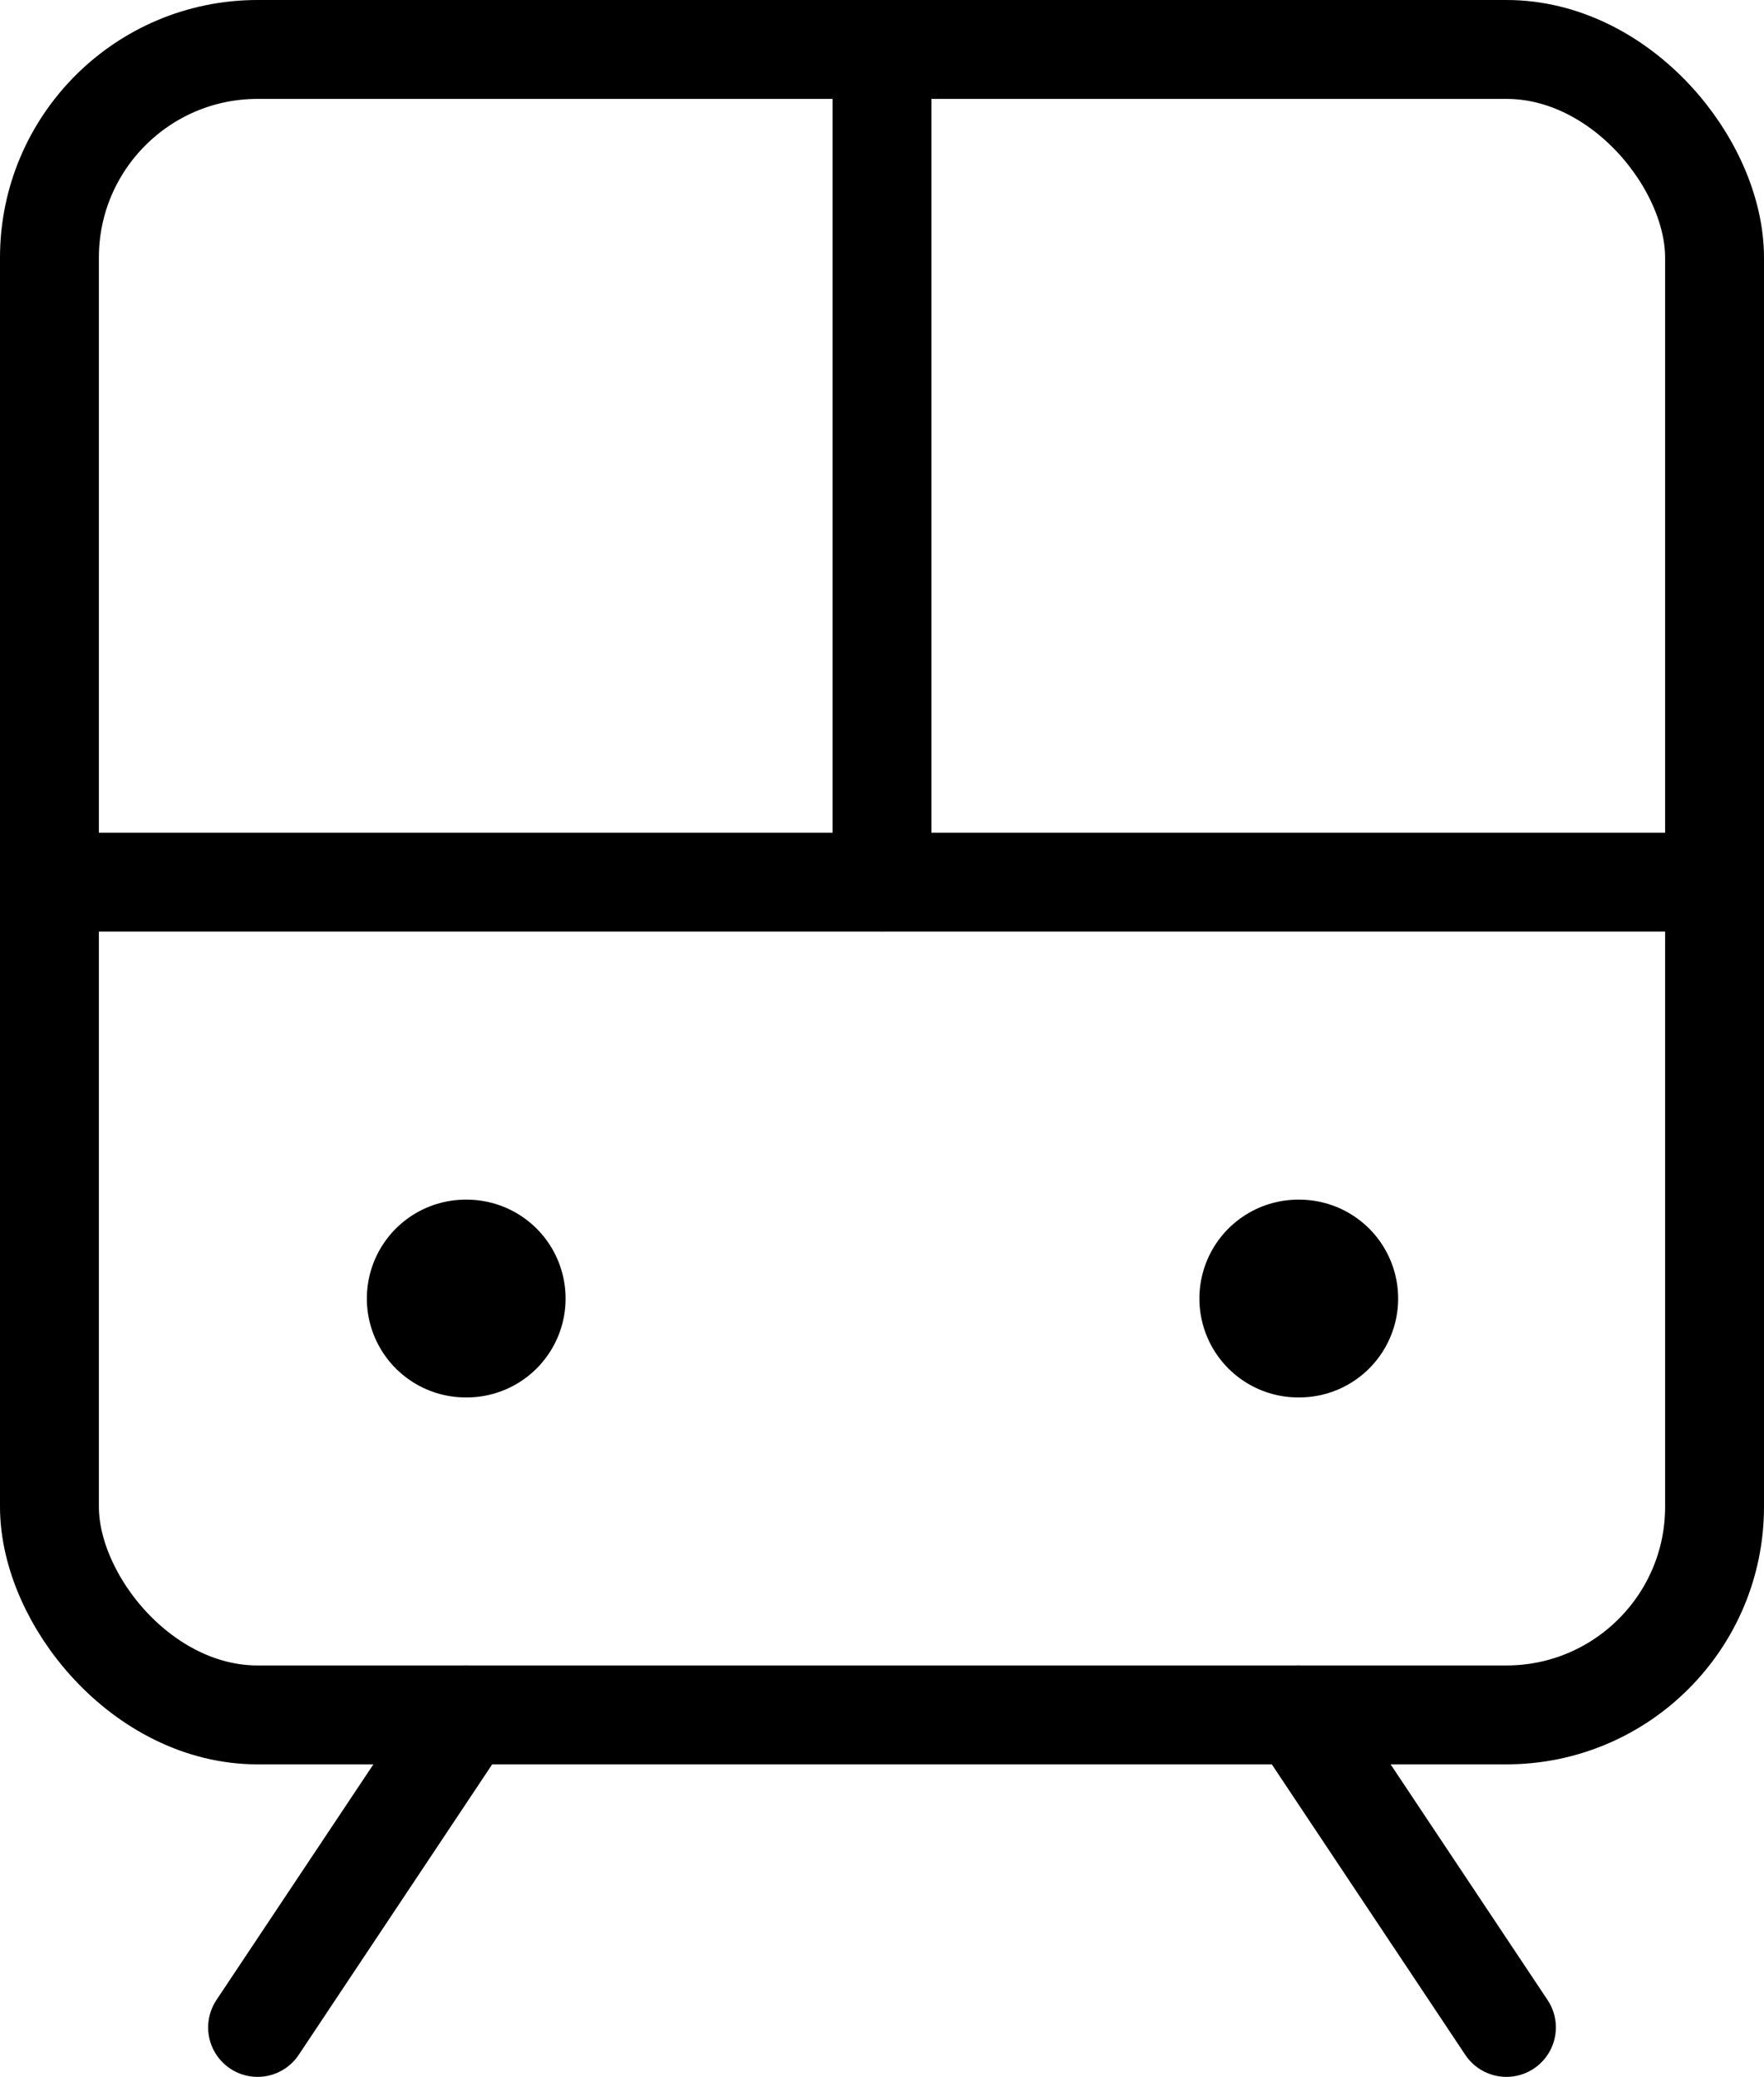
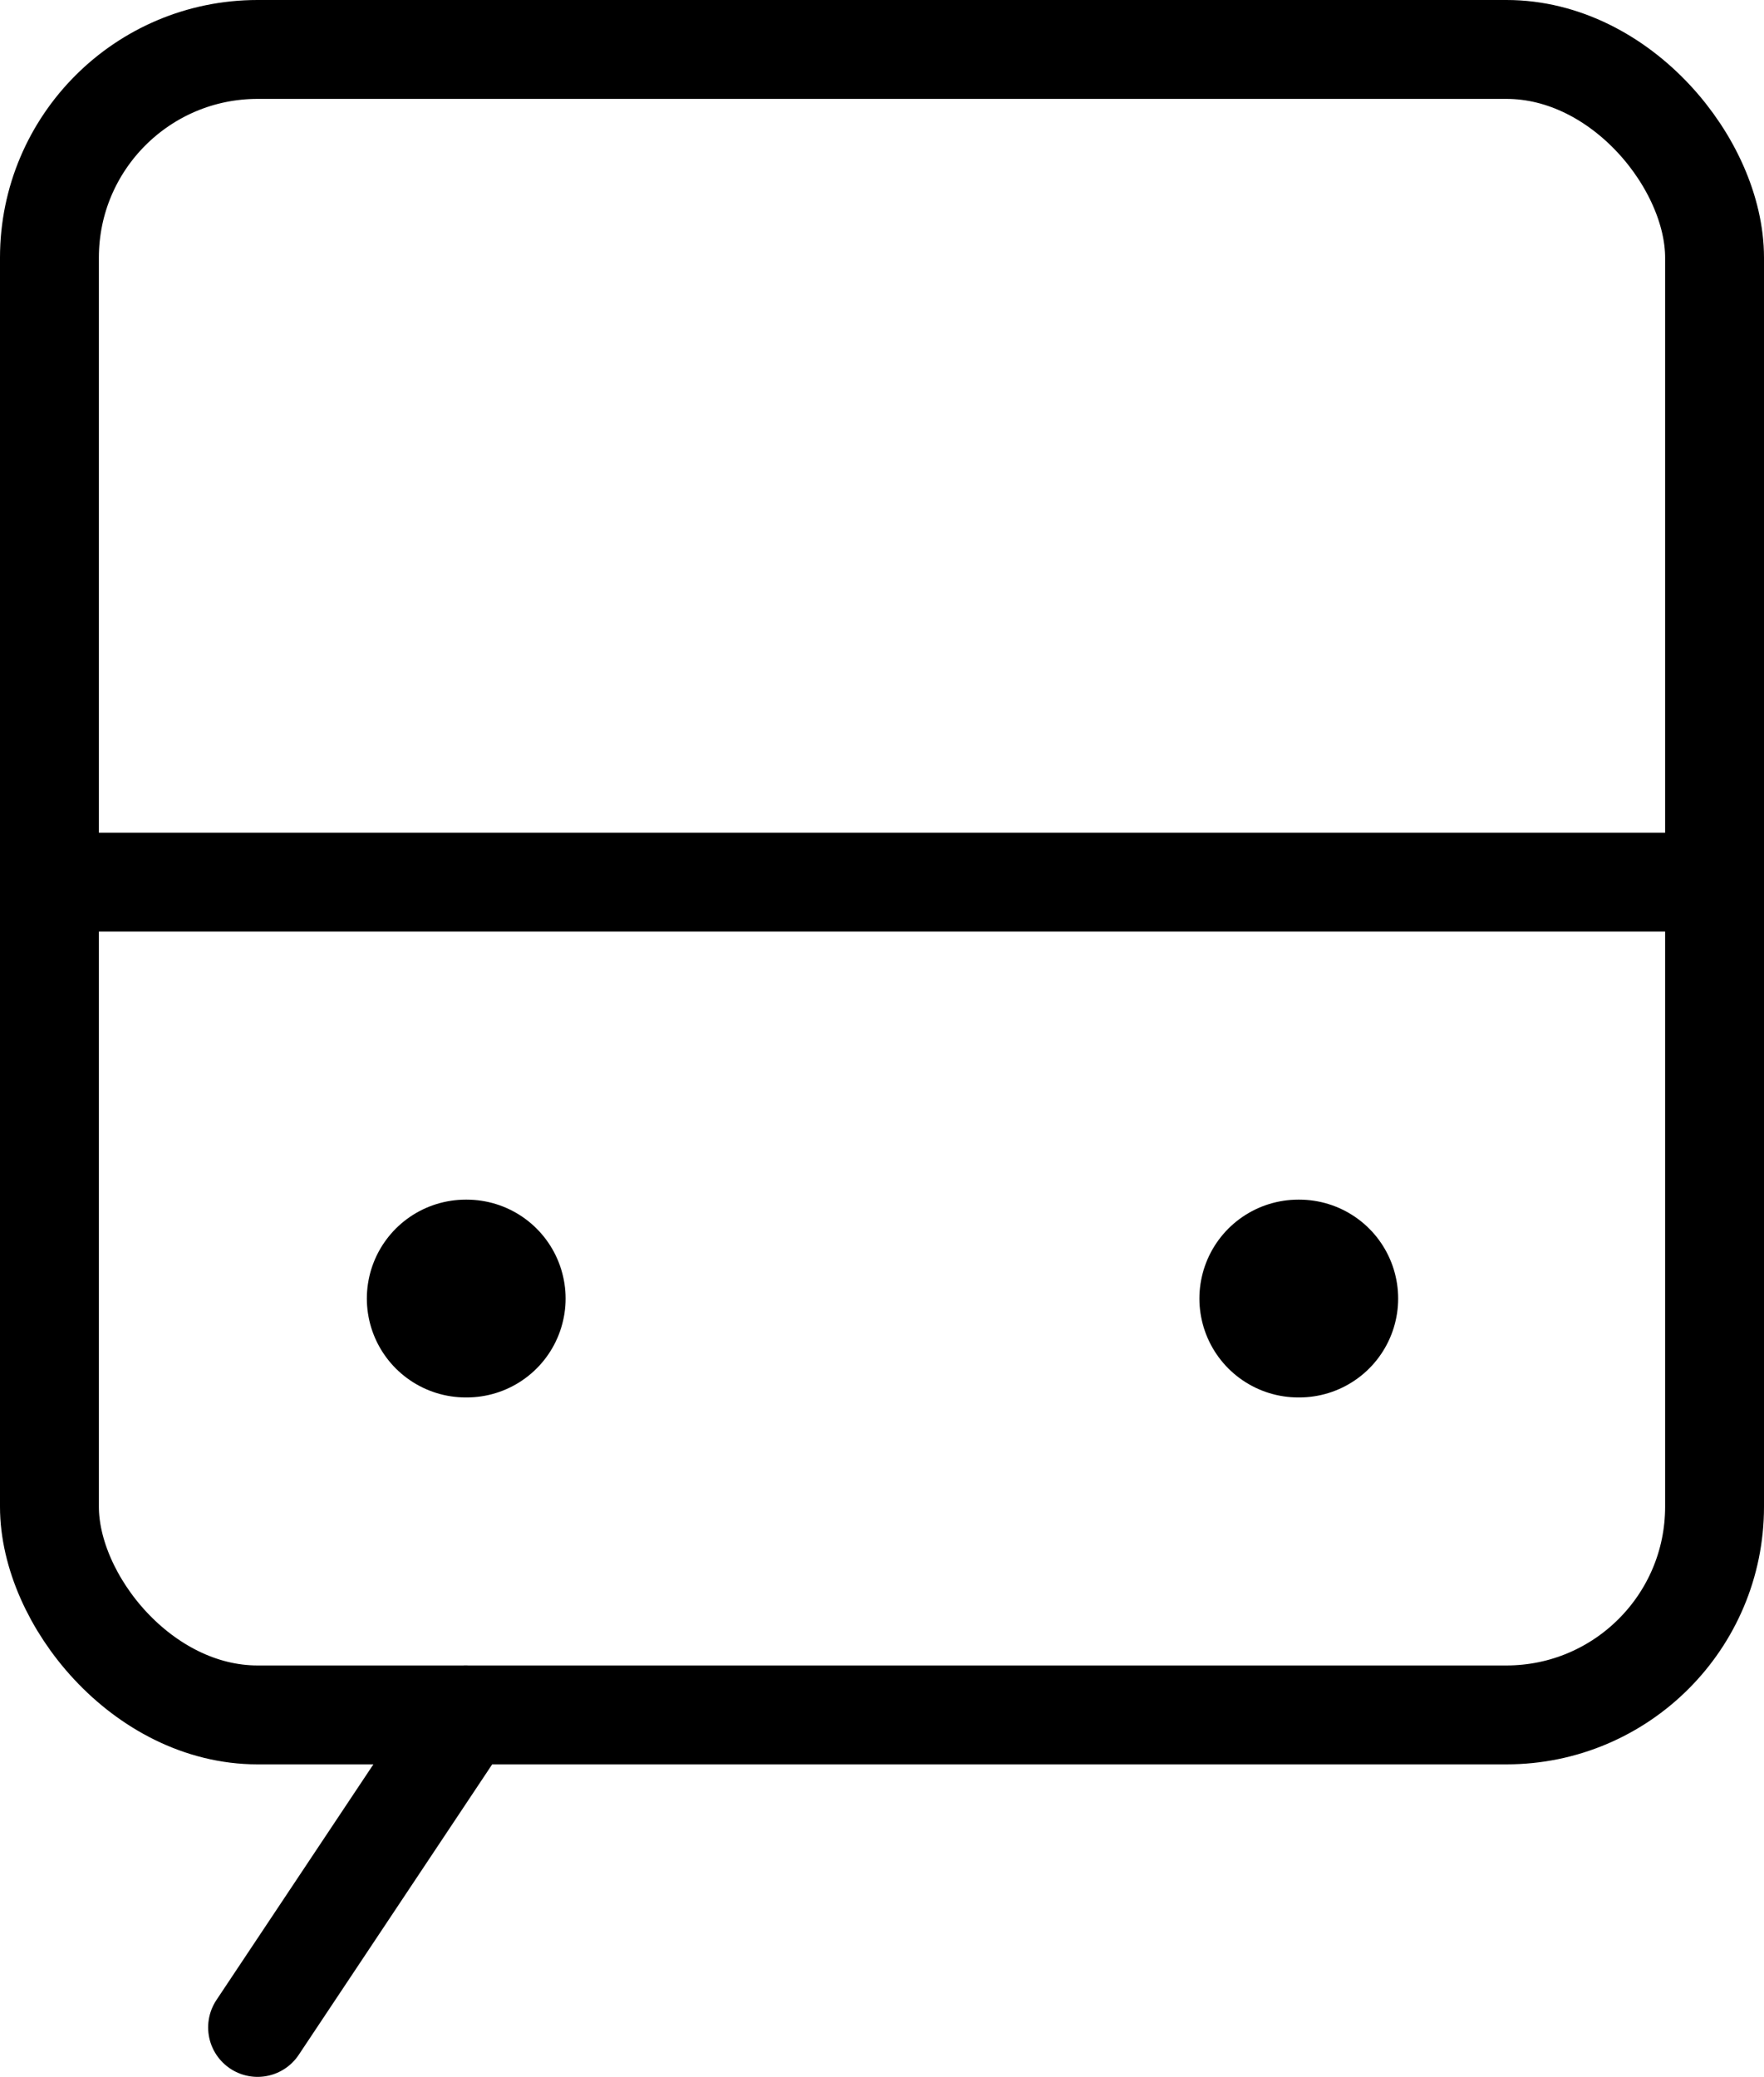
<svg xmlns="http://www.w3.org/2000/svg" id="uuid-2e373454-59f3-4eda-b579-a8e0bc7b7553" data-name="Ebene 2" viewBox="0 0 35.68 42">
  <g id="uuid-6f53e6db-6bff-4afd-bd8c-5700a1324d4a" data-name="Icons">
    <g>
      <rect x="1" y="1" width="33.68" height="33.68" rx="4.21" ry="4.21" fill="none" stroke="#000" stroke-linecap="round" stroke-linejoin="round" stroke-width="2" />
      <path d="M1,17.84H34.68" fill="none" stroke="#000" stroke-linecap="round" stroke-linejoin="round" stroke-width="2" />
-       <path d="M17.84,1V17.84" fill="none" stroke="#000" stroke-linecap="round" stroke-linejoin="round" stroke-width="2" />
      <path d="M9.42,34.68l-4.21,6.32" fill="none" stroke="#000" stroke-linecap="round" stroke-linejoin="round" stroke-width="2" />
-       <path d="M30.47,41l-4.21-6.32" fill="none" stroke="#000" stroke-linecap="round" stroke-linejoin="round" stroke-width="2" />
      <path d="M9.42,26.26h.02" fill="none" stroke="#000" stroke-linecap="round" stroke-linejoin="round" stroke-width="4" />
      <path d="M26.26,26.26h.02" fill="none" stroke="#000" stroke-linecap="round" stroke-linejoin="round" stroke-width="4" />
    </g>
  </g>
</svg>